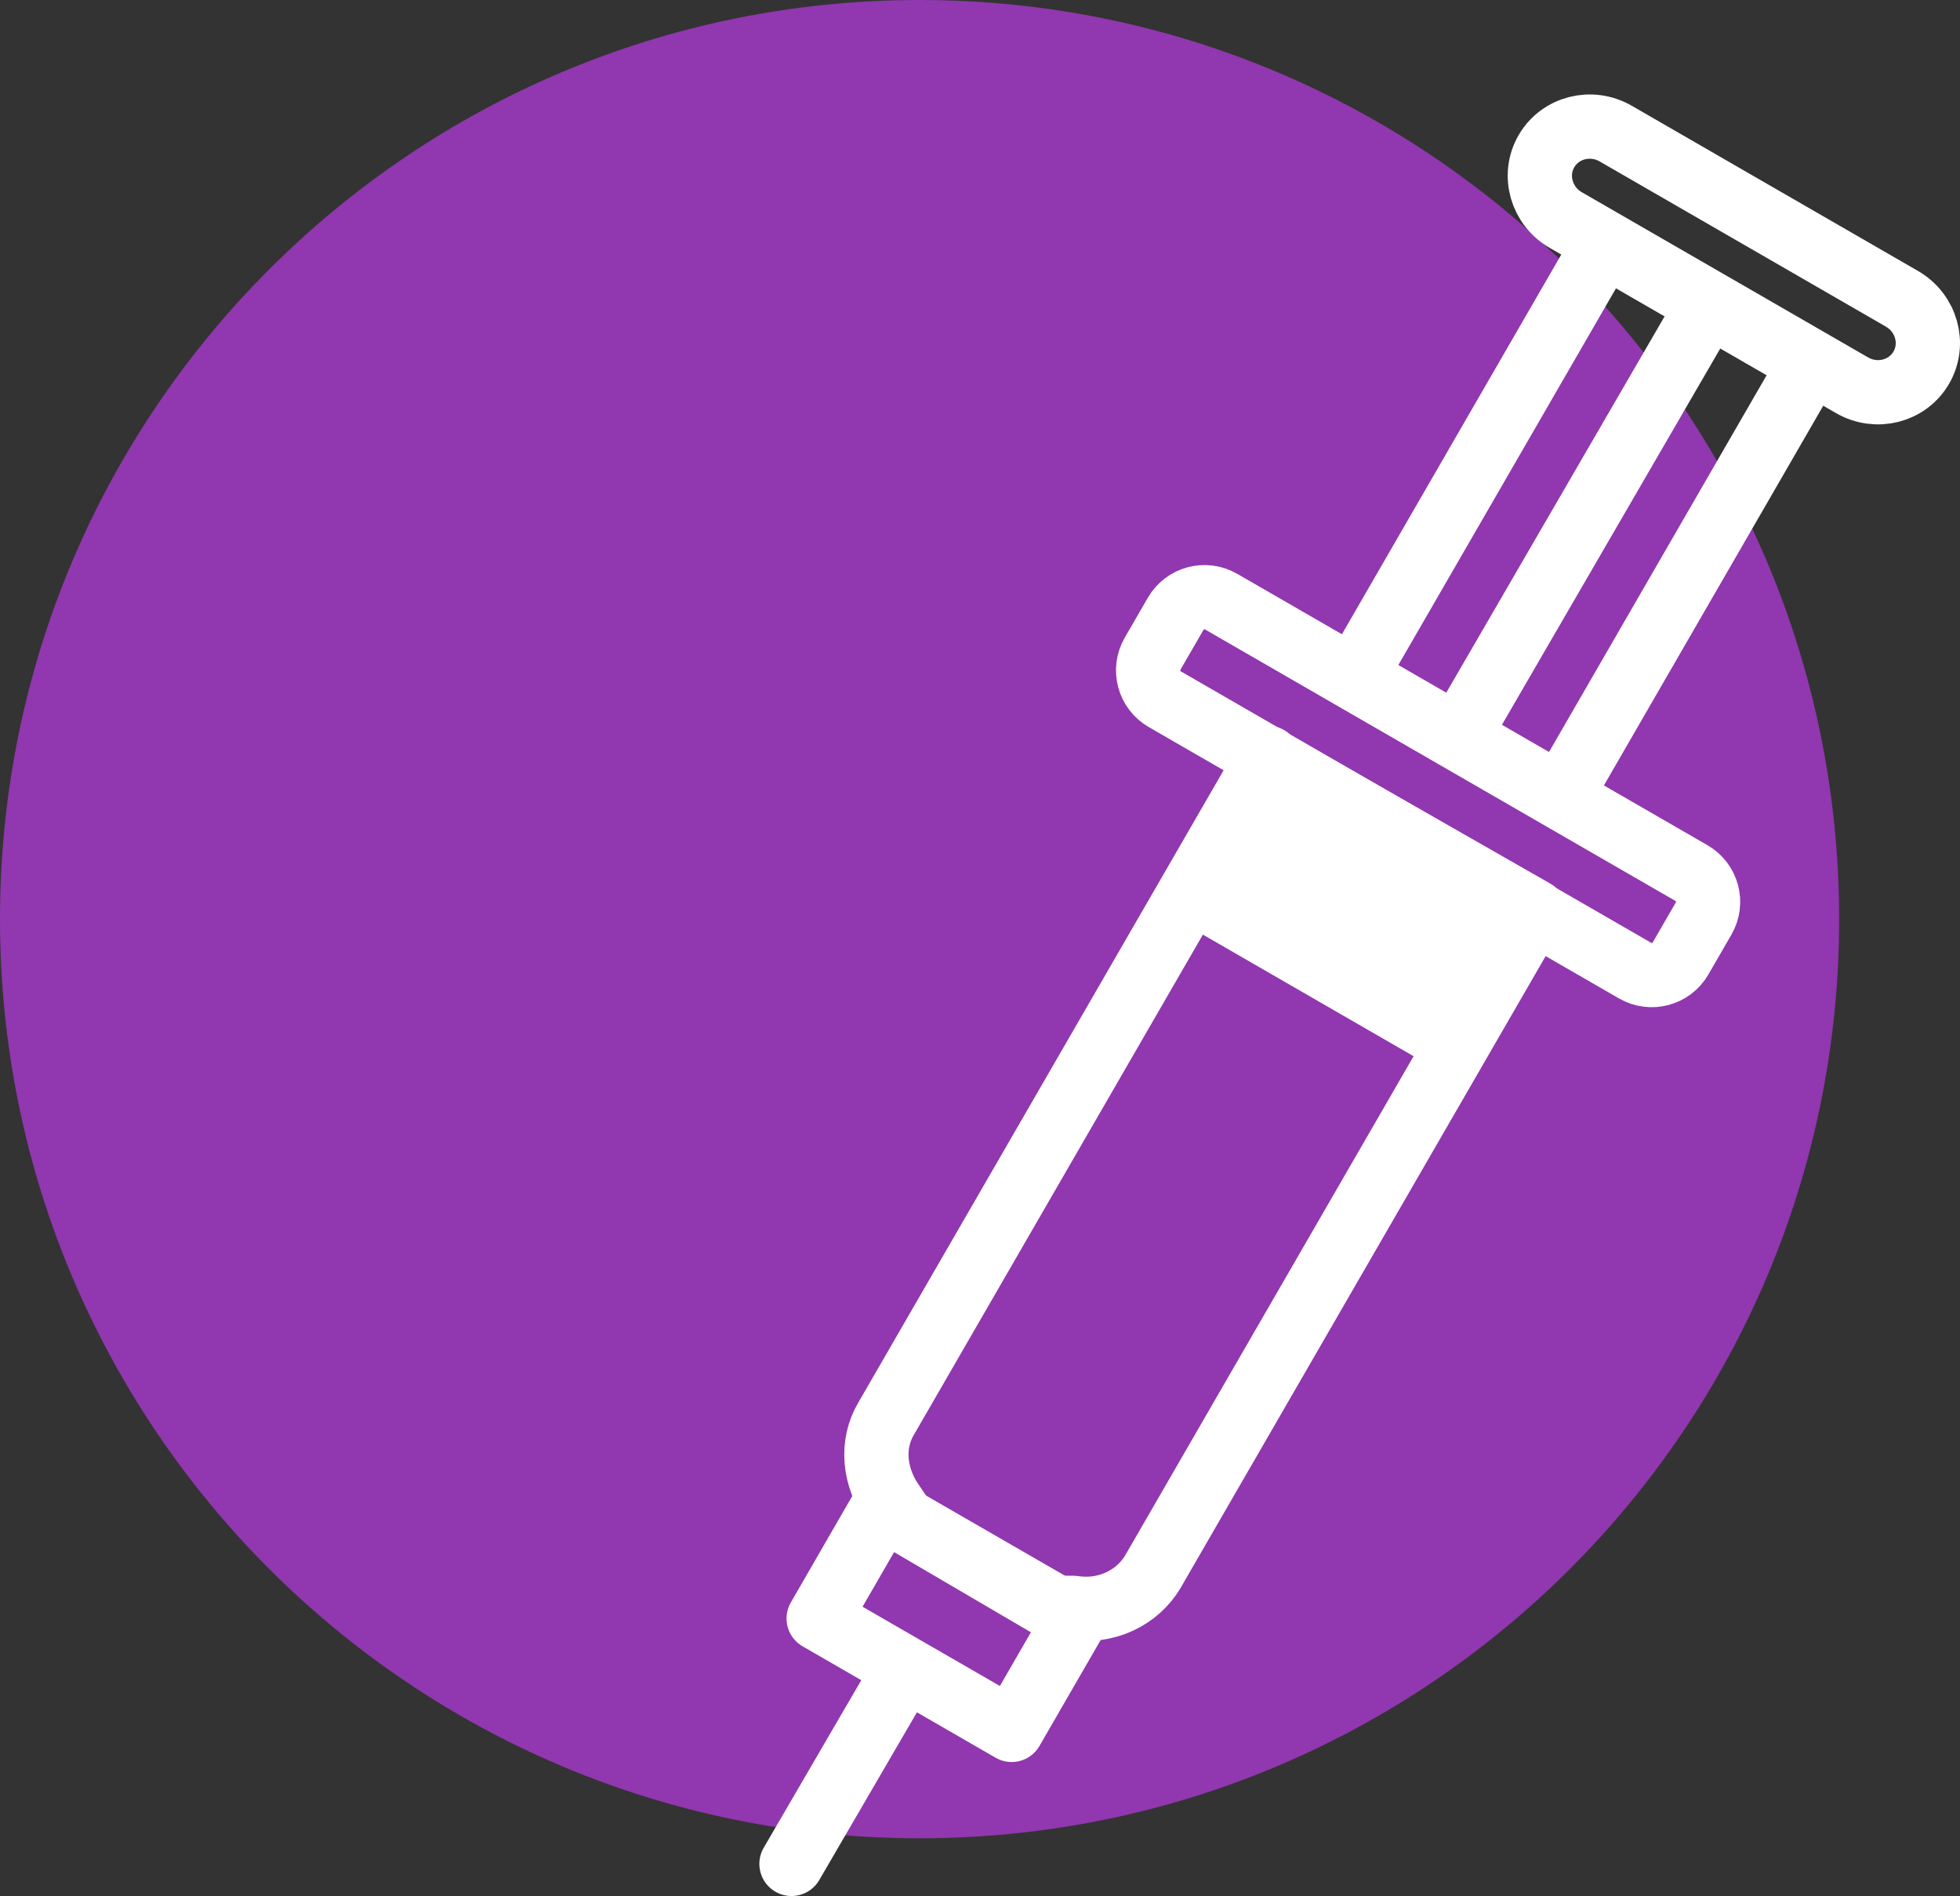
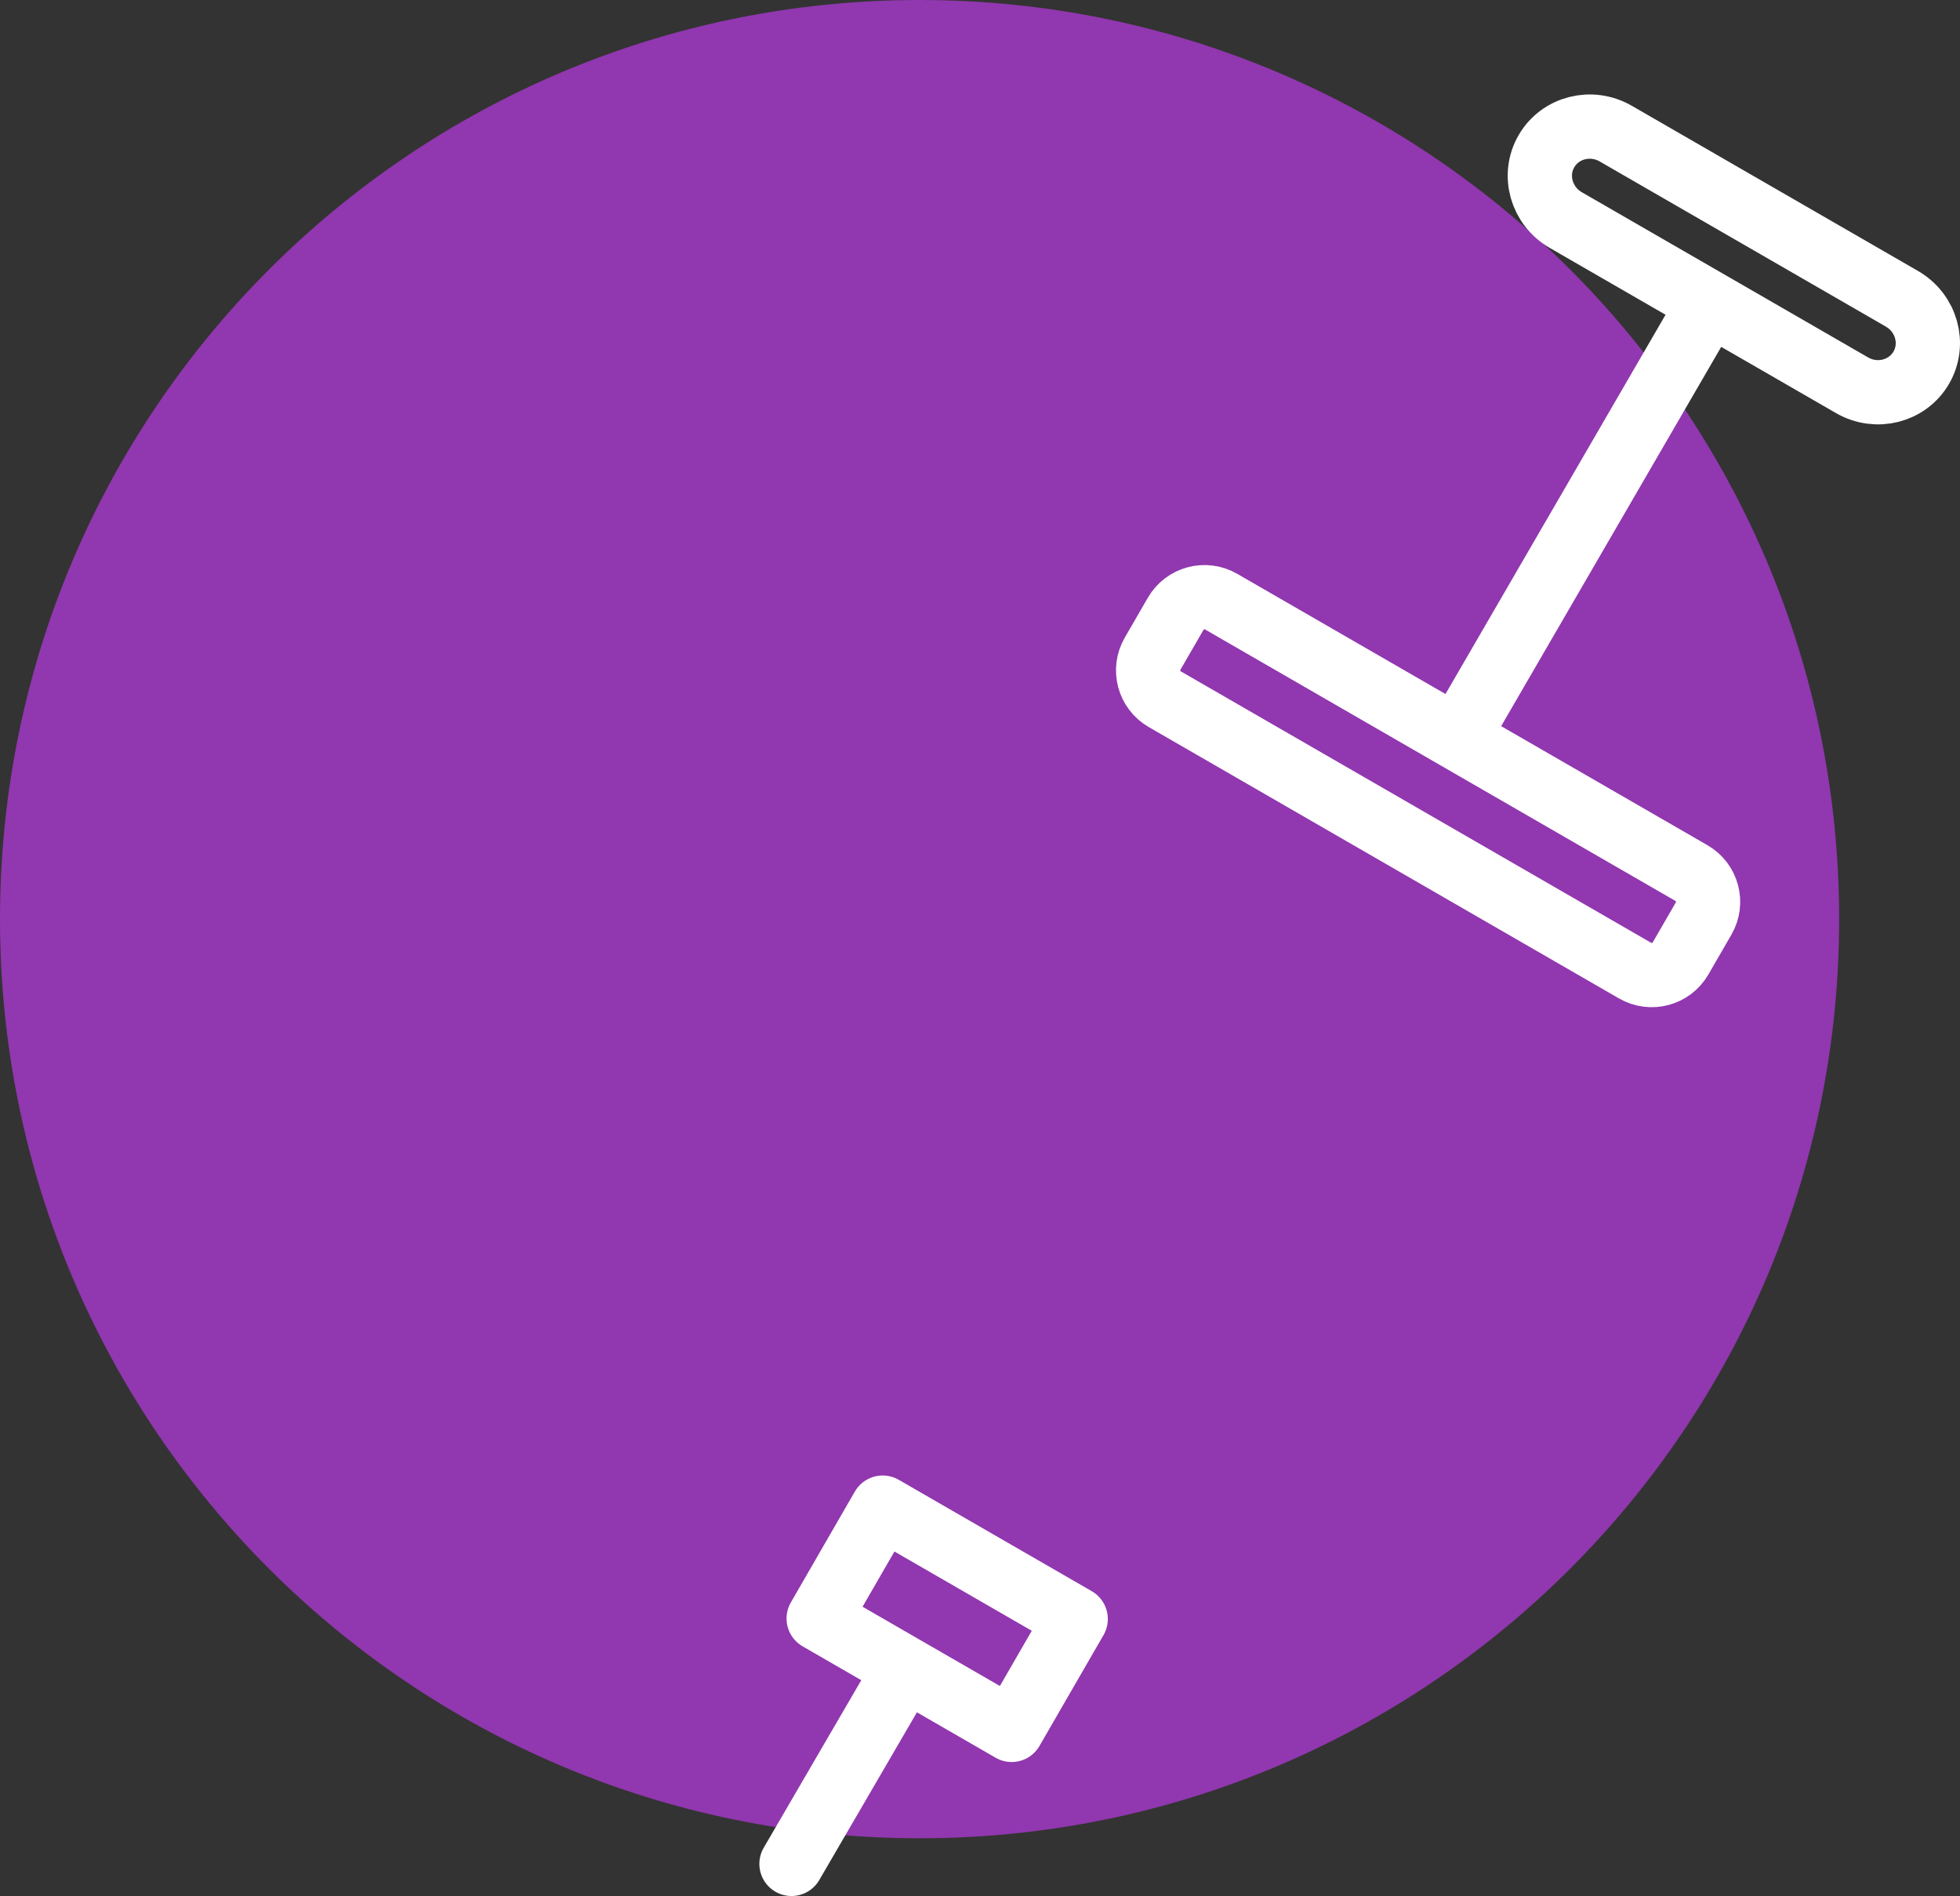
<svg xmlns="http://www.w3.org/2000/svg" width="61" height="59" viewBox="0 0 61 59" fill="none">
  <rect x="0" y="0" width="61" height="59" fill="#333333" stroke="none" />
  <g id="PFS">
    <path id="Fill 1" fill-rule="evenodd" clip-rule="evenodd" d="M28.619 0C44.425 0 57.239 12.805 57.239 28.602C57.239 44.398 44.425 57.203 28.619 57.203C12.813 57.203 0 44.398 0 28.602C0 12.805 12.813 0 28.619 0" fill="#9137AF" />
    <path id="Stroke 3" fill-rule="evenodd" clip-rule="evenodd" d="M50.286 4.158L59.192 9.297C59.955 9.737 60.225 10.696 59.796 11.439C59.366 12.182 58.4 12.428 57.638 11.987L48.732 6.849C47.969 6.409 47.698 5.45 48.128 4.707V4.707C48.557 3.964 49.523 3.718 50.286 4.158Z" stroke="white" stroke-width="2" />
-     <path id="Stroke 5" fill-rule="evenodd" clip-rule="evenodd" d="M49.927 7.607L56.348 11.311L48.575 24.766L42.154 21.06L49.927 7.607Z" stroke="white" stroke-width="2" />
    <path id="Stroke 7" d="M53.174 9.481L45.361 22.945" stroke="white" stroke-width="2" />
    <path id="Stroke 9" fill-rule="evenodd" clip-rule="evenodd" d="M38.005 18.722L52.641 27.167C53.137 27.453 53.307 28.087 53.021 28.582L52.303 29.824C52.017 30.319 51.383 30.489 50.887 30.203L36.251 21.758C35.755 21.472 35.585 20.838 35.871 20.343L36.589 19.101C36.875 18.606 37.509 18.436 38.005 18.722Z" stroke="white" stroke-width="2" />
-     <path id="Stroke 11" fill-rule="evenodd" clip-rule="evenodd" d="M39.461 23.582L27.583 44.137C27.105 44.934 27.184 45.97 27.822 46.846L28.141 47.324L32.765 50.033H33.402C34.439 50.192 35.395 49.714 35.874 48.918L47.752 28.363L39.381 23.582H39.461Z" stroke="white" stroke-width="2" stroke-linecap="round" stroke-linejoin="round" />
-     <path id="Fill 13" fill-rule="evenodd" clip-rule="evenodd" d="M39.427 23.516L47.781 28.336L44.871 33.373L36.518 28.553L39.427 23.516Z" fill="white" />
    <path id="Stroke 15" fill-rule="evenodd" clip-rule="evenodd" d="M27.471 46.914L33.478 50.38L31.485 53.83L25.479 50.364L27.471 46.914Z" stroke="white" stroke-width="2" stroke-linecap="round" stroke-linejoin="round" />
    <path id="Stroke 17" d="M27.742 52.662L24.633 58" stroke="white" stroke-width="2" stroke-linecap="round" />
  </g>
</svg>